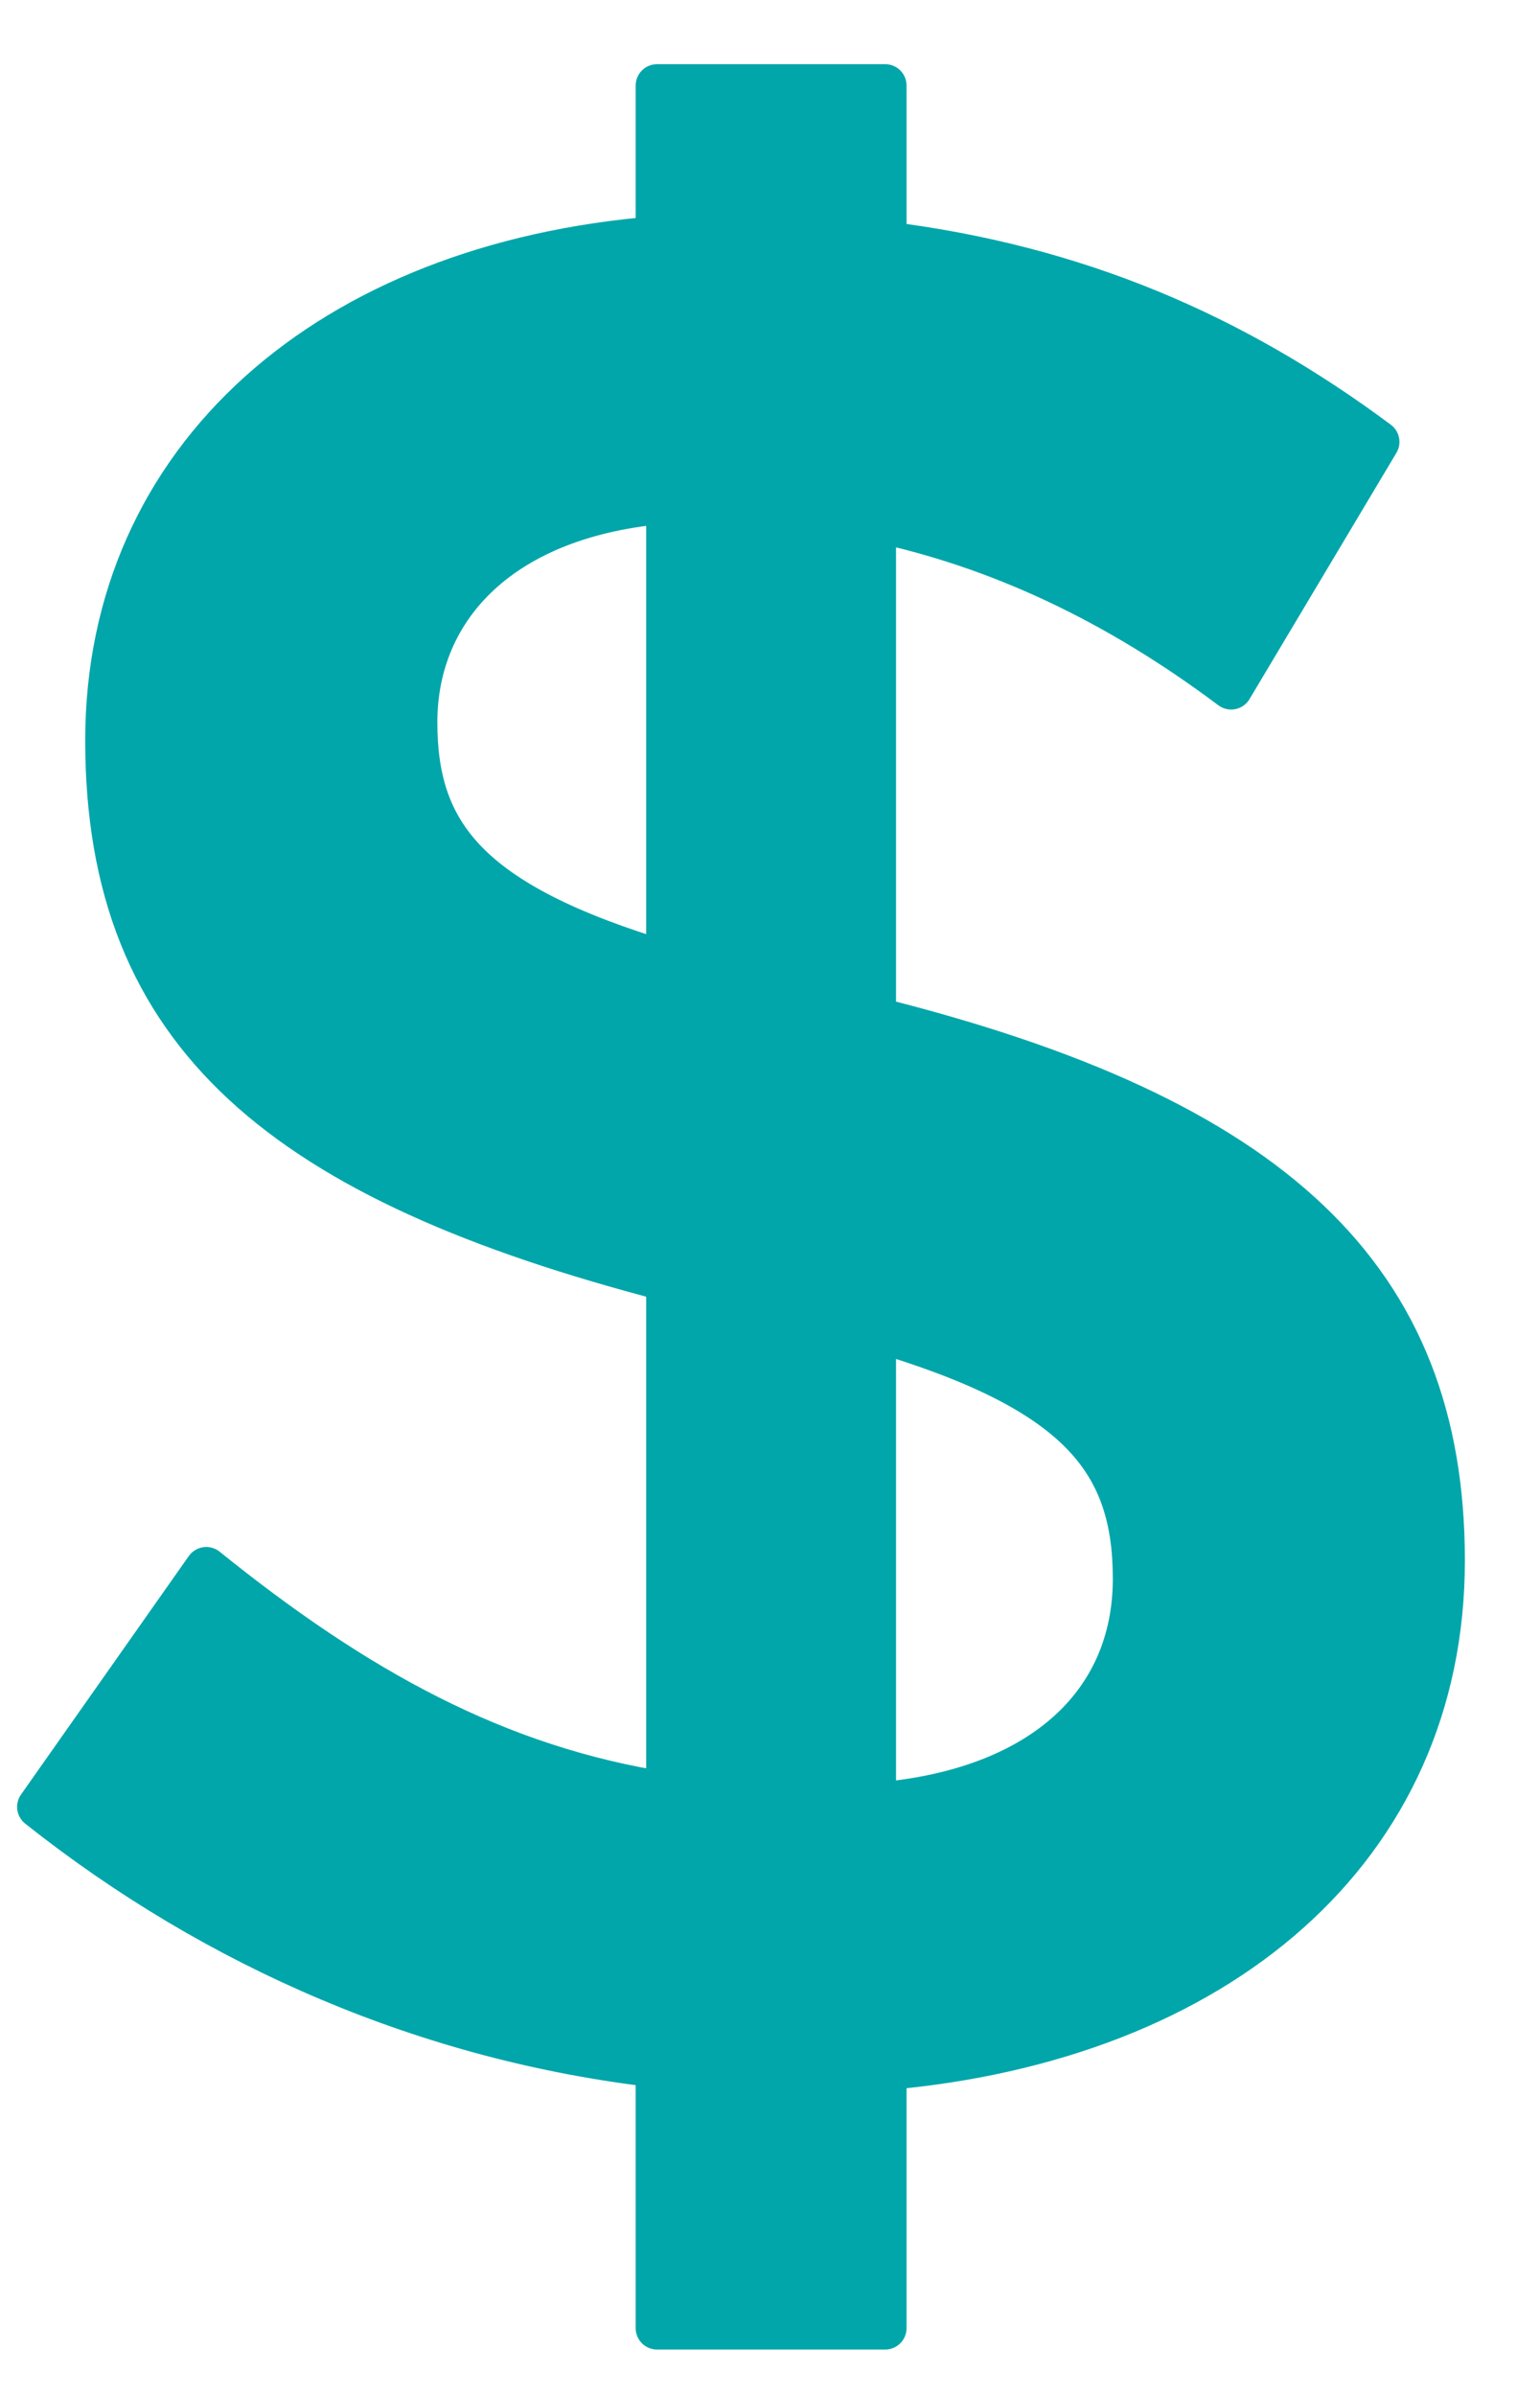
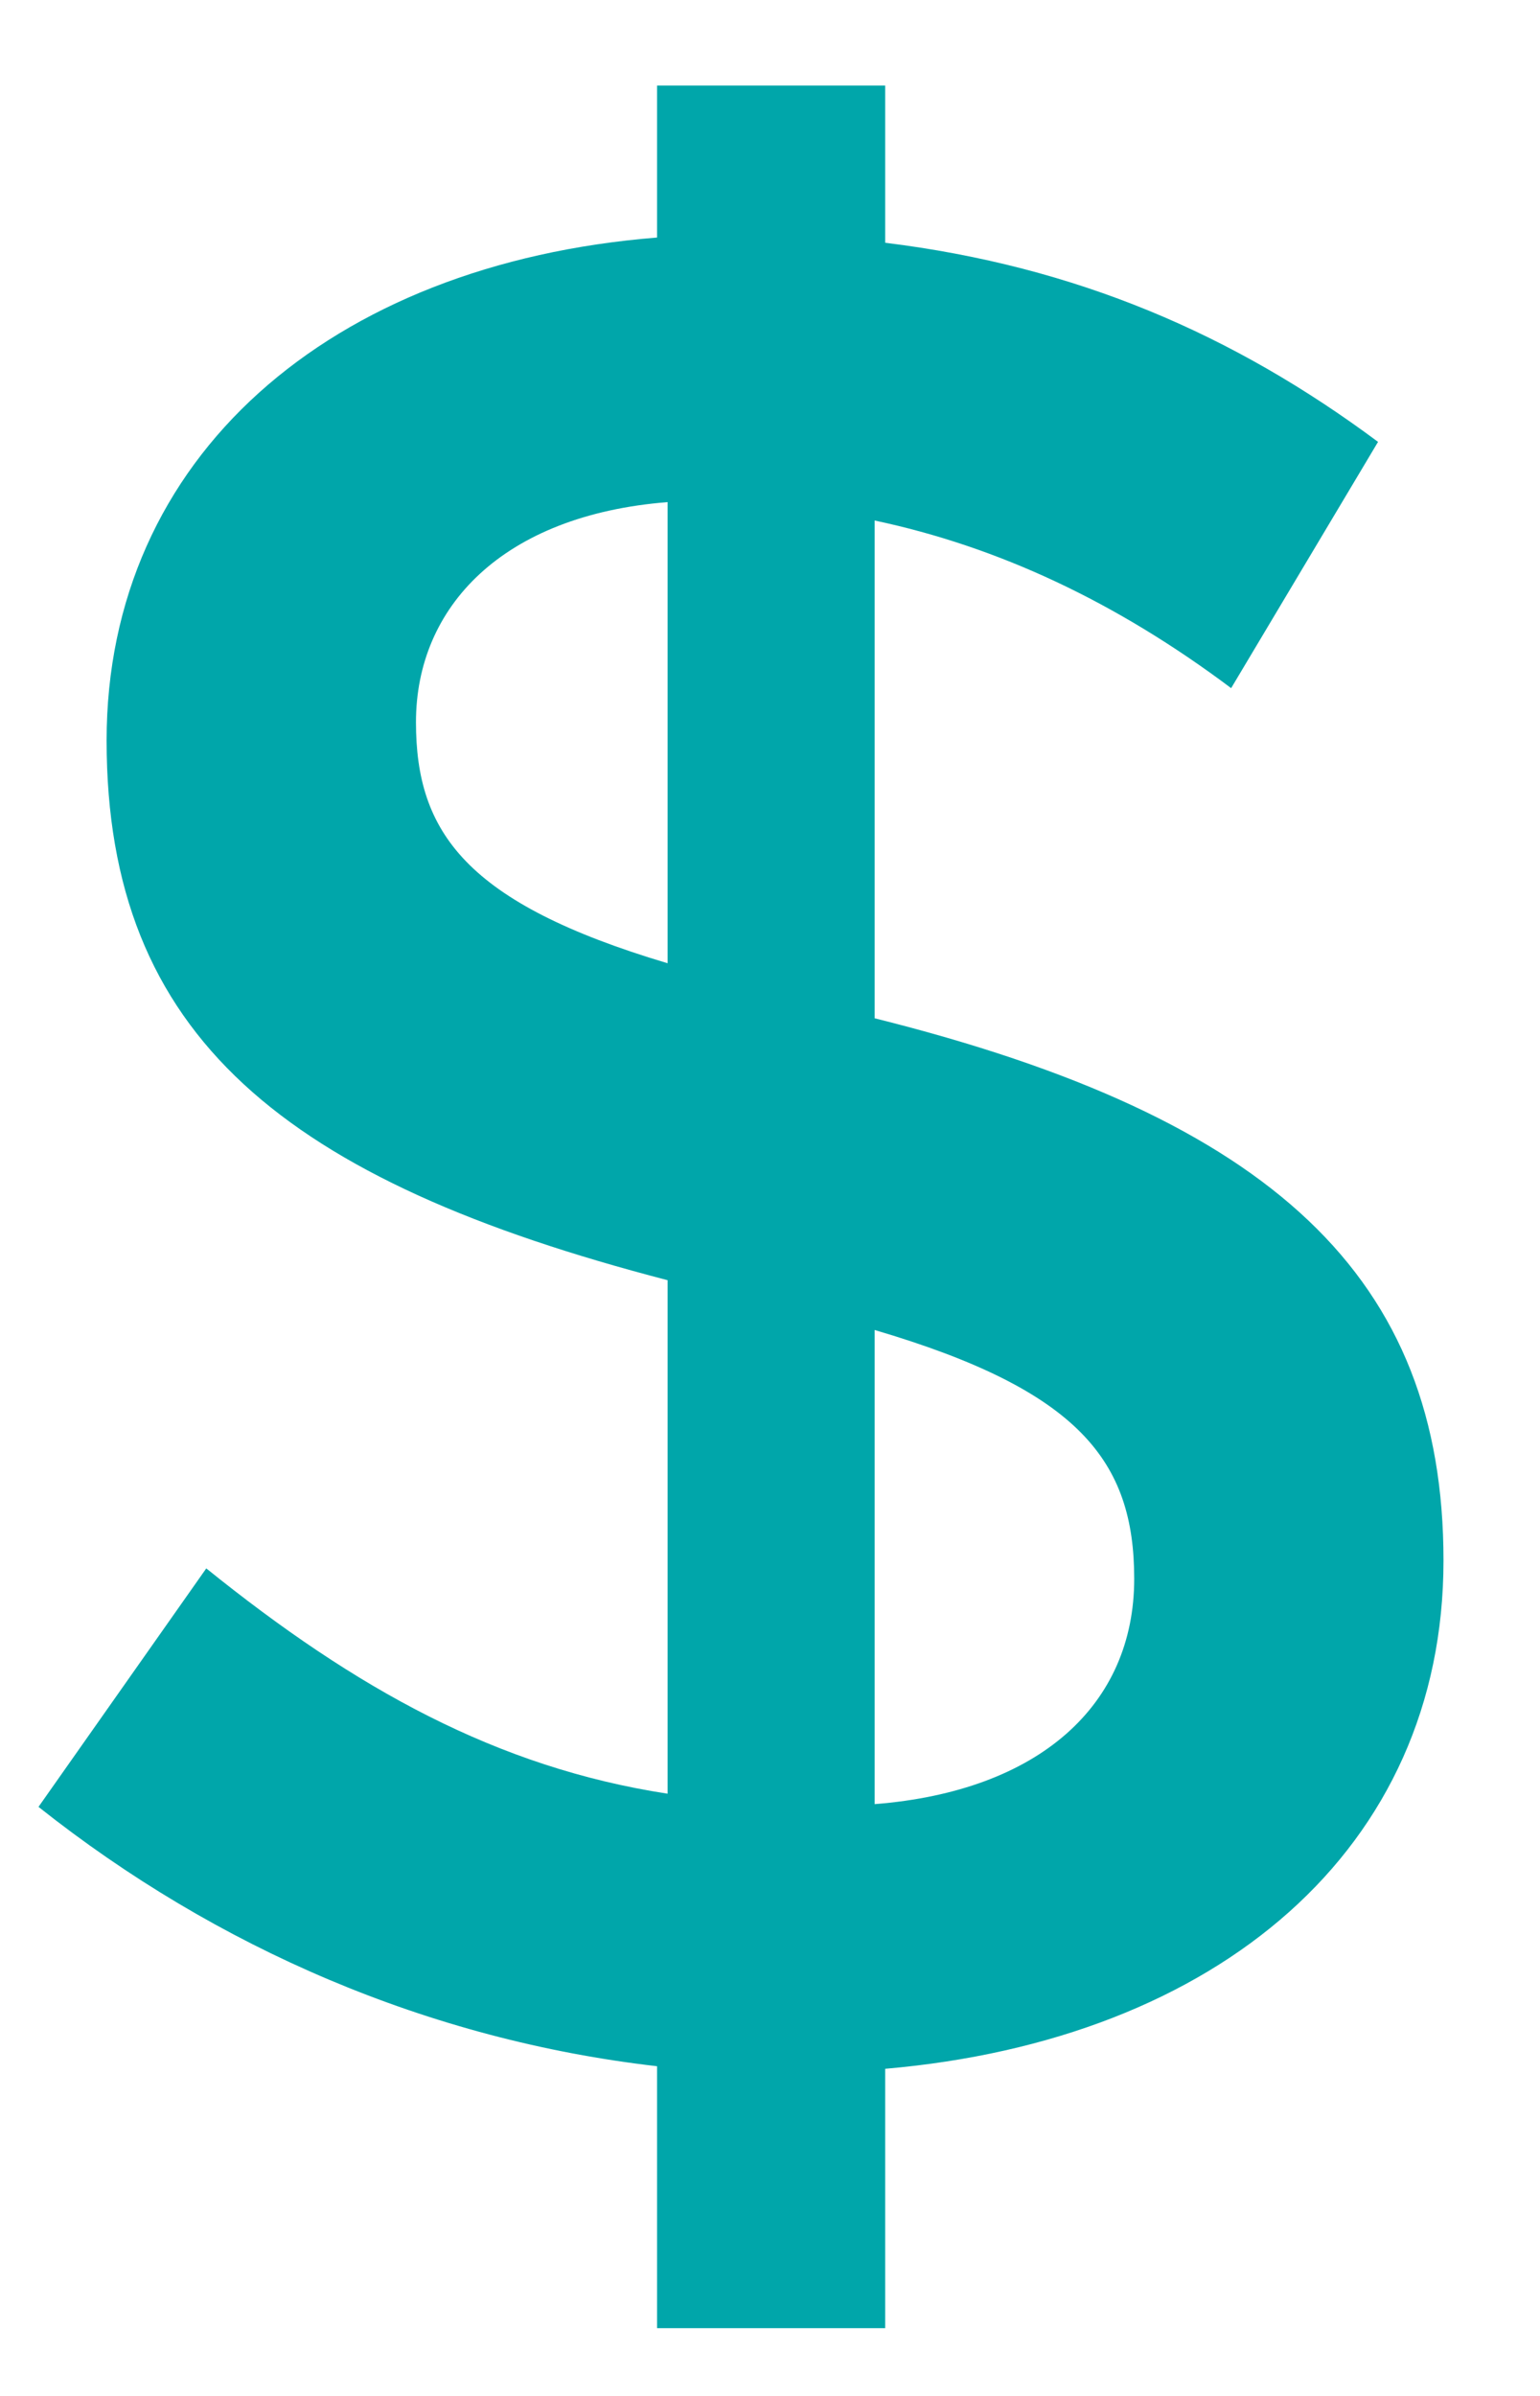
<svg xmlns="http://www.w3.org/2000/svg" width="18px" height="28px" viewBox="0 0 18 28" version="1.1">
  <title>Small-Icons_DisabilityInsurance_Turq_small</title>
  <g id="**ASSETS**" stroke="none" stroke-width="1" fill="none" fill-rule="evenodd">
    <g id="SMALL-ICONS-" transform="translate(-480, -335)">
      <g id="Small-Icons_DisabilityInsurance_Turq_small" transform="translate(480.45, 336)">
        <path d="M16.422,17.237 C16.422,13.931 14.431,12.063 9.773,10.9 L9.773,5.083 C11.214,5.388 12.592,6.031 13.94,7.042 L15.657,4.164 C13.971,2.909 12.133,2.112 9.896,1.837 L9.896,1.24344979e-14 L7.23,1.24344979e-14 L7.23,1.776 C3.4,2.082 0.796,4.348 0.796,7.654 C0.796,11.114 2.879,12.798 7.353,13.961 L7.353,19.962 C5.361,19.656 3.707,18.737 1.961,17.329 L-1.61648472e-13,20.116 C2.083,21.769 4.565,22.84 7.23,23.147 L7.23,26.208 L9.896,26.208 L9.896,23.177 C13.787,22.84 16.422,20.605 16.422,17.237 L16.422,17.237 Z M7.353,10.257 C4.993,9.553 4.412,8.726 4.412,7.44 C4.412,6.093 5.423,5.021 7.353,4.868 L7.353,10.257 Z M12.807,17.451 C12.807,18.921 11.703,19.932 9.773,20.084 L9.773,14.543 C12.163,15.247 12.807,16.074 12.807,17.451 L12.807,17.451 Z" id="Fill-1" fill="#00A6AA" />
-         <path d="M16.422,17.237 C16.422,13.931 14.431,12.063 9.773,10.9 L9.773,5.083 C11.214,5.388 12.592,6.031 13.94,7.042 L15.657,4.164 C13.971,2.909 12.133,2.112 9.896,1.837 L9.896,1.24344979e-14 L7.23,1.24344979e-14 L7.23,1.776 C3.4,2.082 0.796,4.348 0.796,7.654 C0.796,11.114 2.879,12.798 7.353,13.961 L7.353,19.962 C5.361,19.656 3.707,18.737 1.961,17.329 L-1.61648472e-13,20.116 C2.083,21.769 4.565,22.84 7.23,23.147 L7.23,26.208 L9.896,26.208 L9.896,23.177 C13.787,22.84 16.422,20.605 16.422,17.237 Z M7.353,10.257 C4.993,9.553 4.412,8.726 4.412,7.44 C4.412,6.093 5.423,5.021 7.353,4.868 L7.353,10.257 Z M12.807,17.451 C12.807,18.921 11.703,19.932 9.773,20.084 L9.773,14.543 C12.163,15.247 12.807,16.074 12.807,17.451 Z" id="Stroke-3" stroke="#00A6AA" stroke-width="0.5" stroke-linecap="round" stroke-linejoin="round" />
      </g>
    </g>
  </g>
</svg>